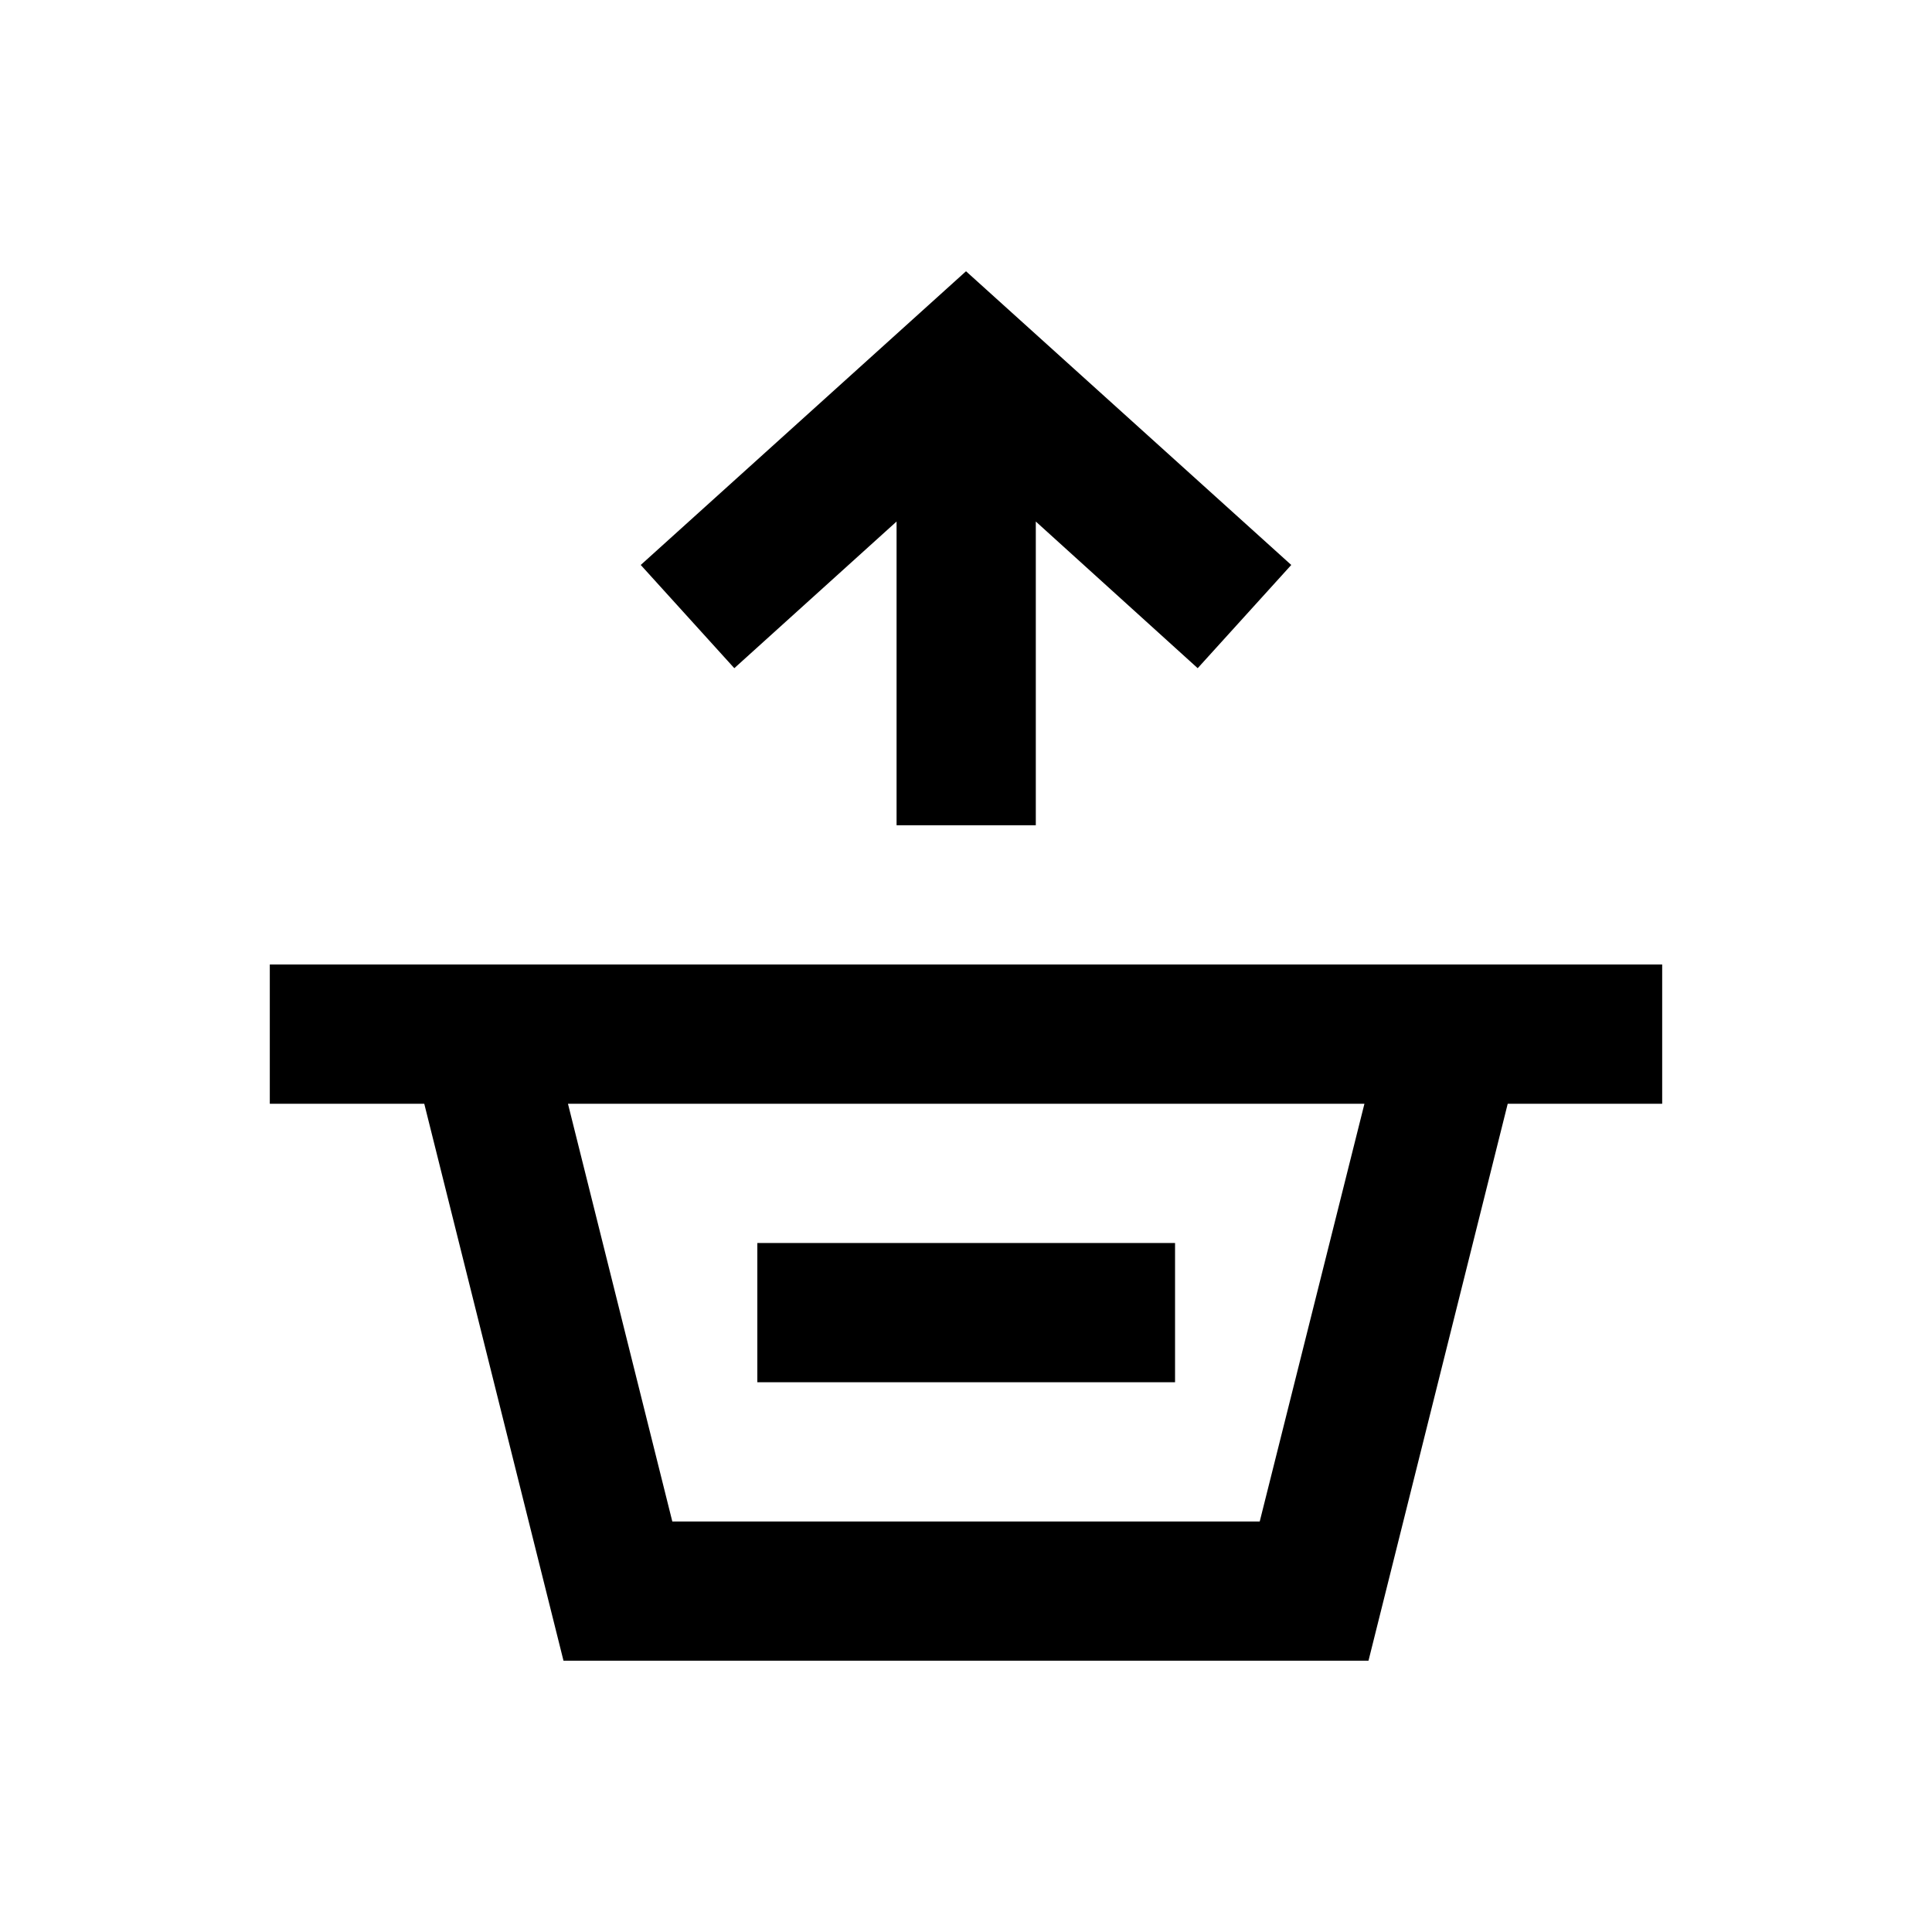
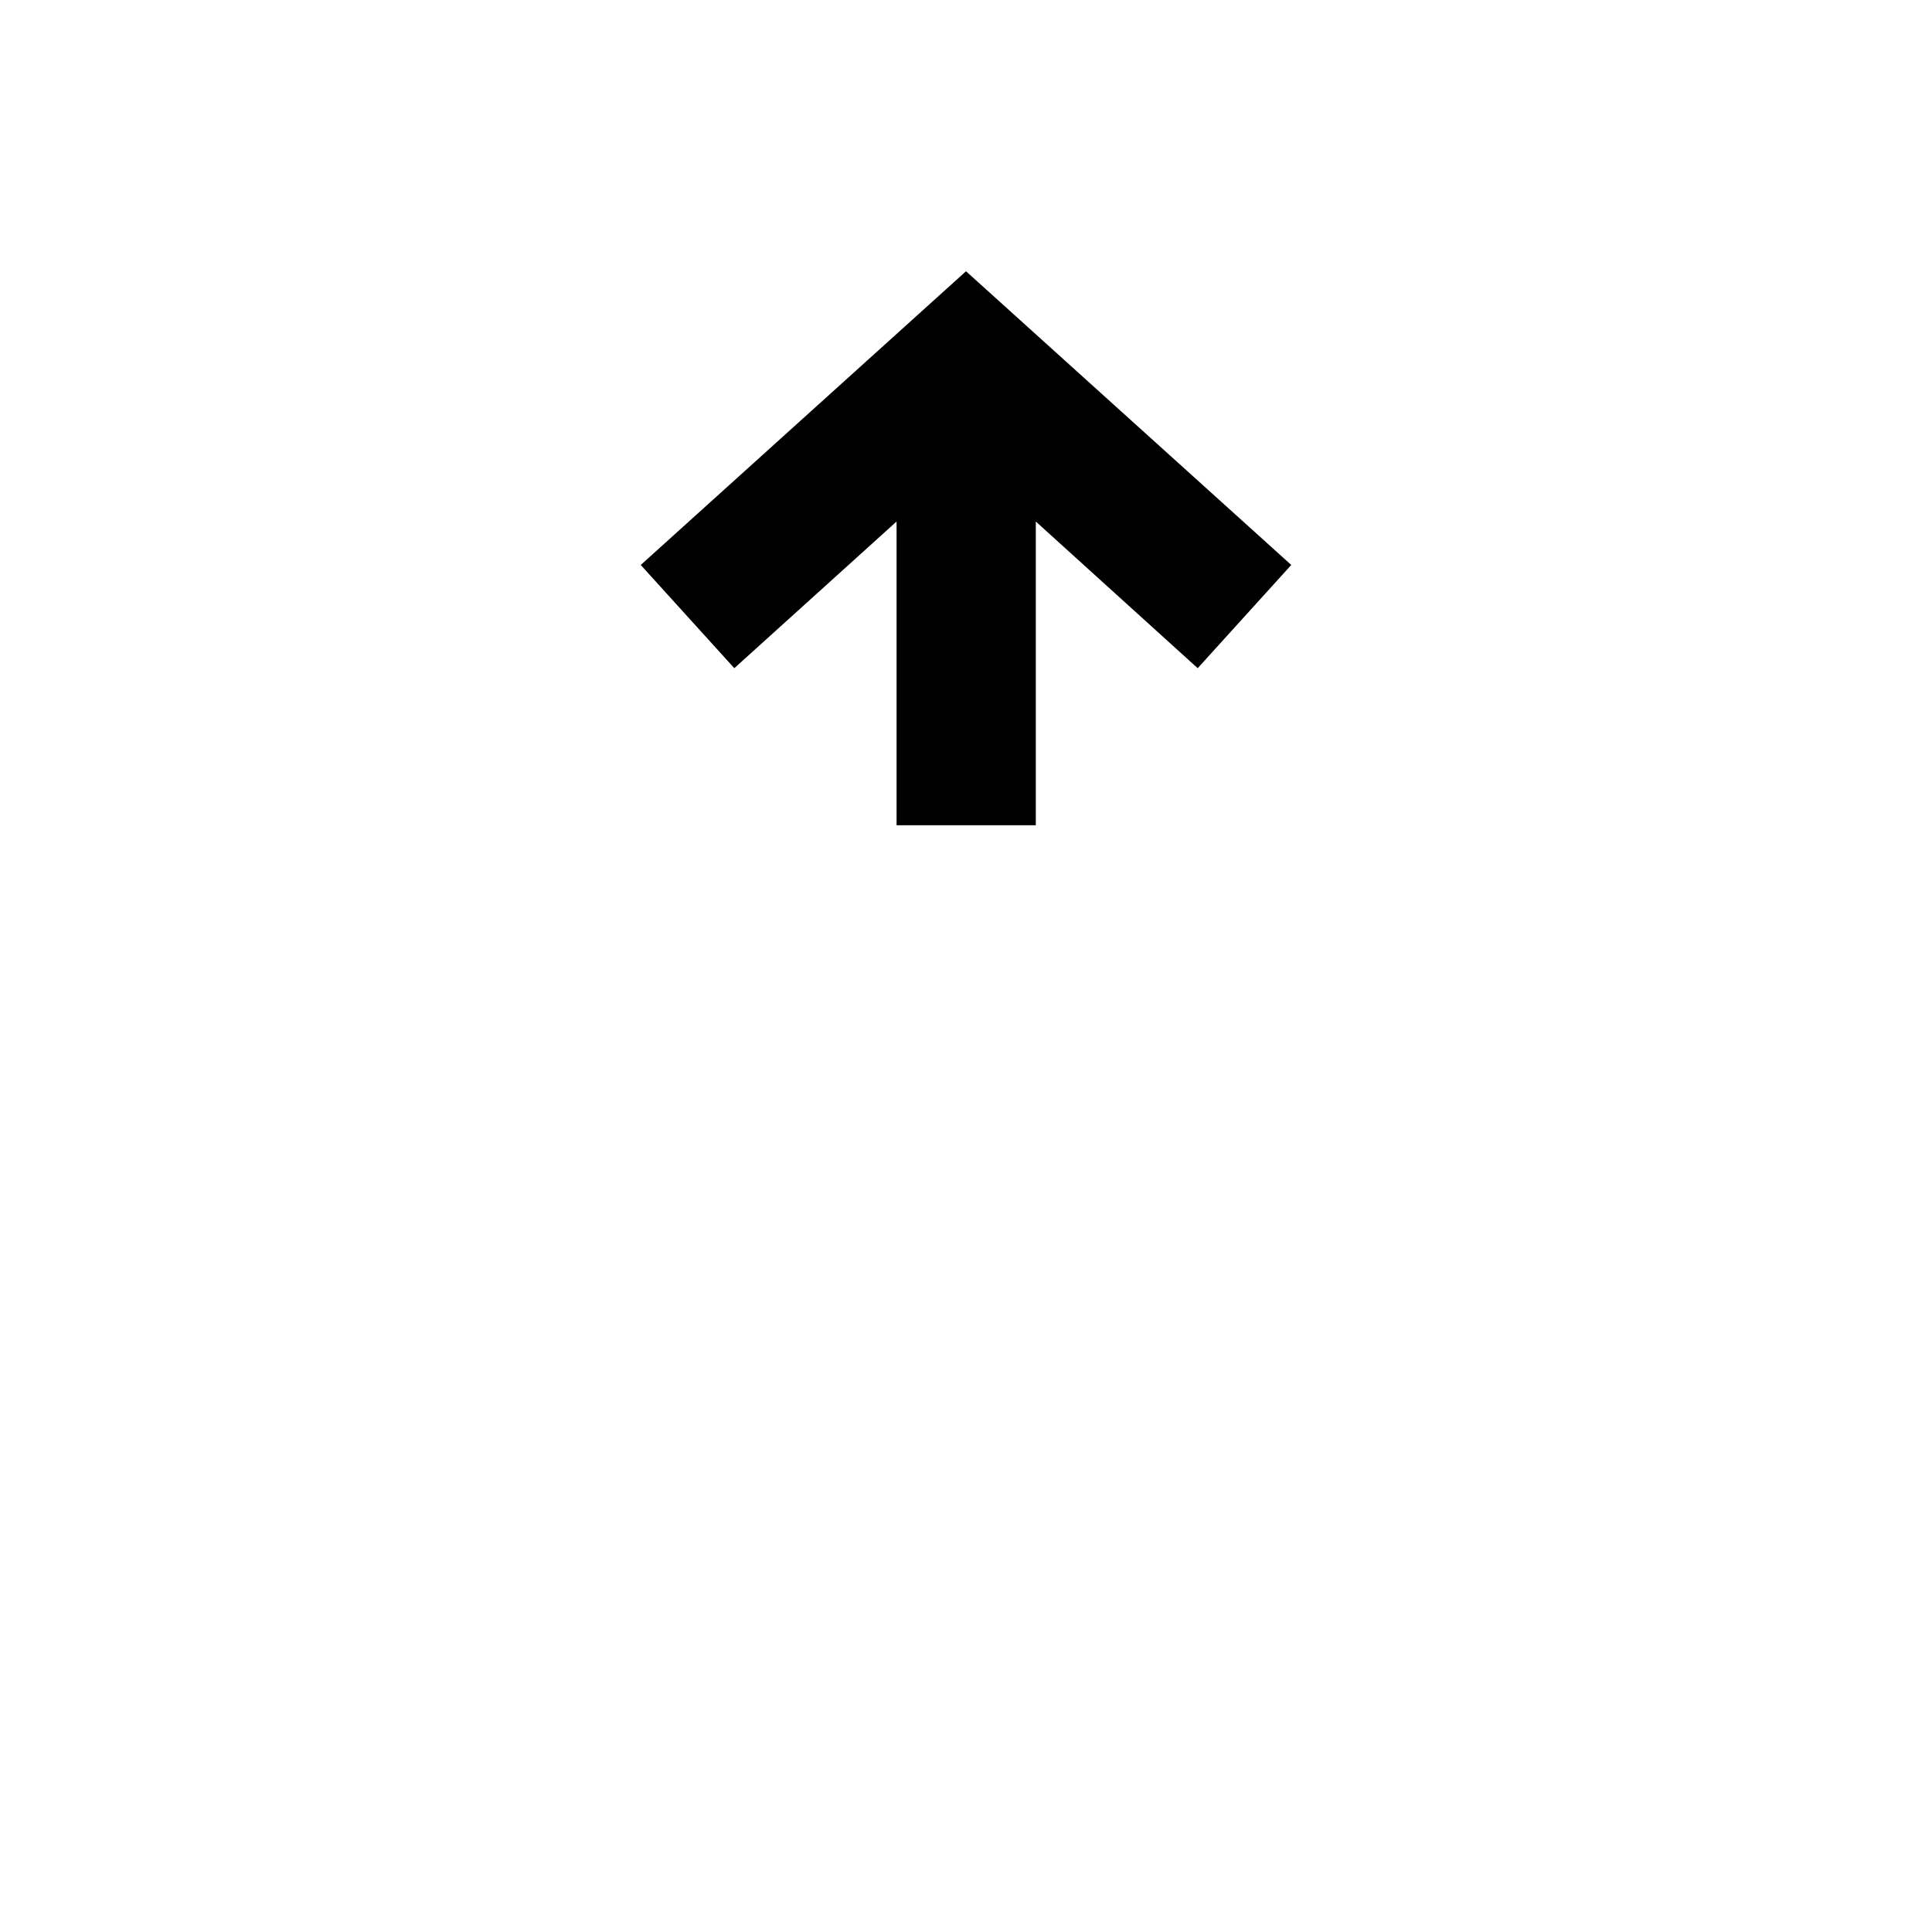
<svg xmlns="http://www.w3.org/2000/svg" fill="#000000" width="800px" height="800px" version="1.1" viewBox="144 144 512 512">
  <g>
    <path d="m381.6 282.21v80.488h36.898v-80.488l42.902 38.867 24.797-27.355-86.195-77.836-86.199 77.836 24.797 27.355z" />
-     <path d="m215.5 399.61v36.898h40.934l36.898 147.6h213.33l36.898-147.6h40.934v-36.898zm262.34 147.6h-155.67l-27.652-110.7h211.07z" />
-     <path d="m344.7 473.41h110.7v36.898h-110.7z" />
  </g>
</svg>